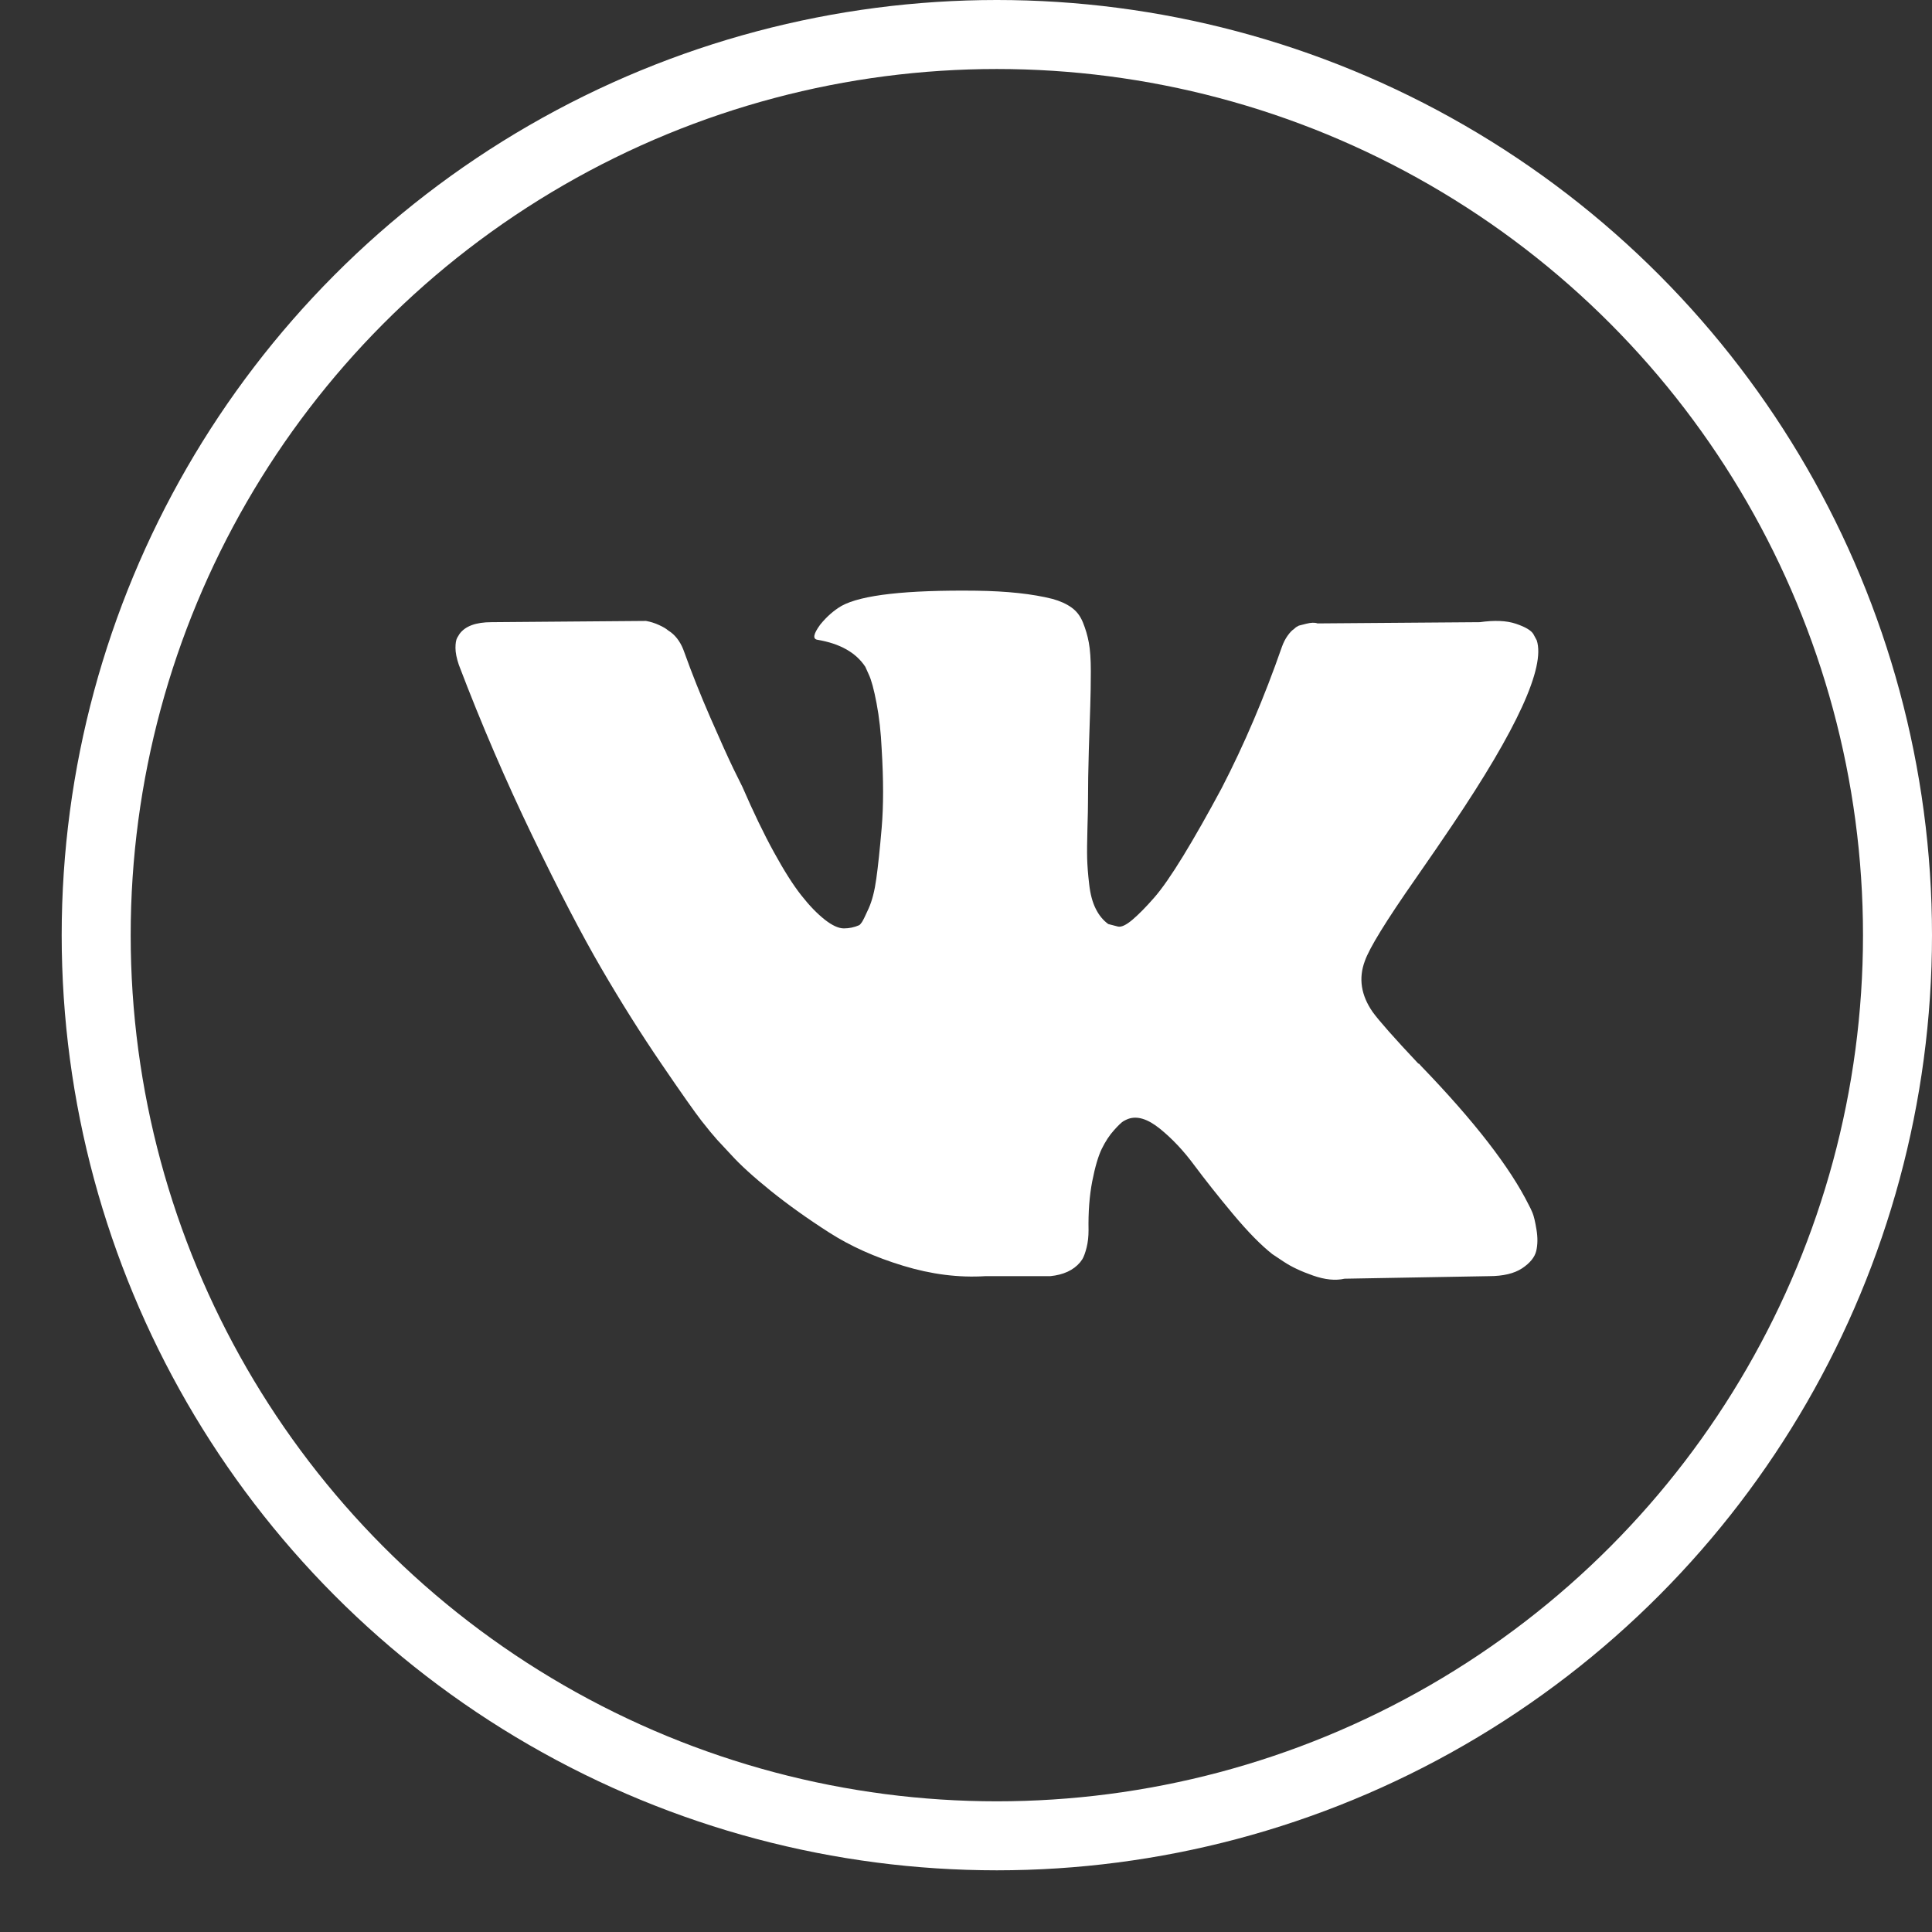
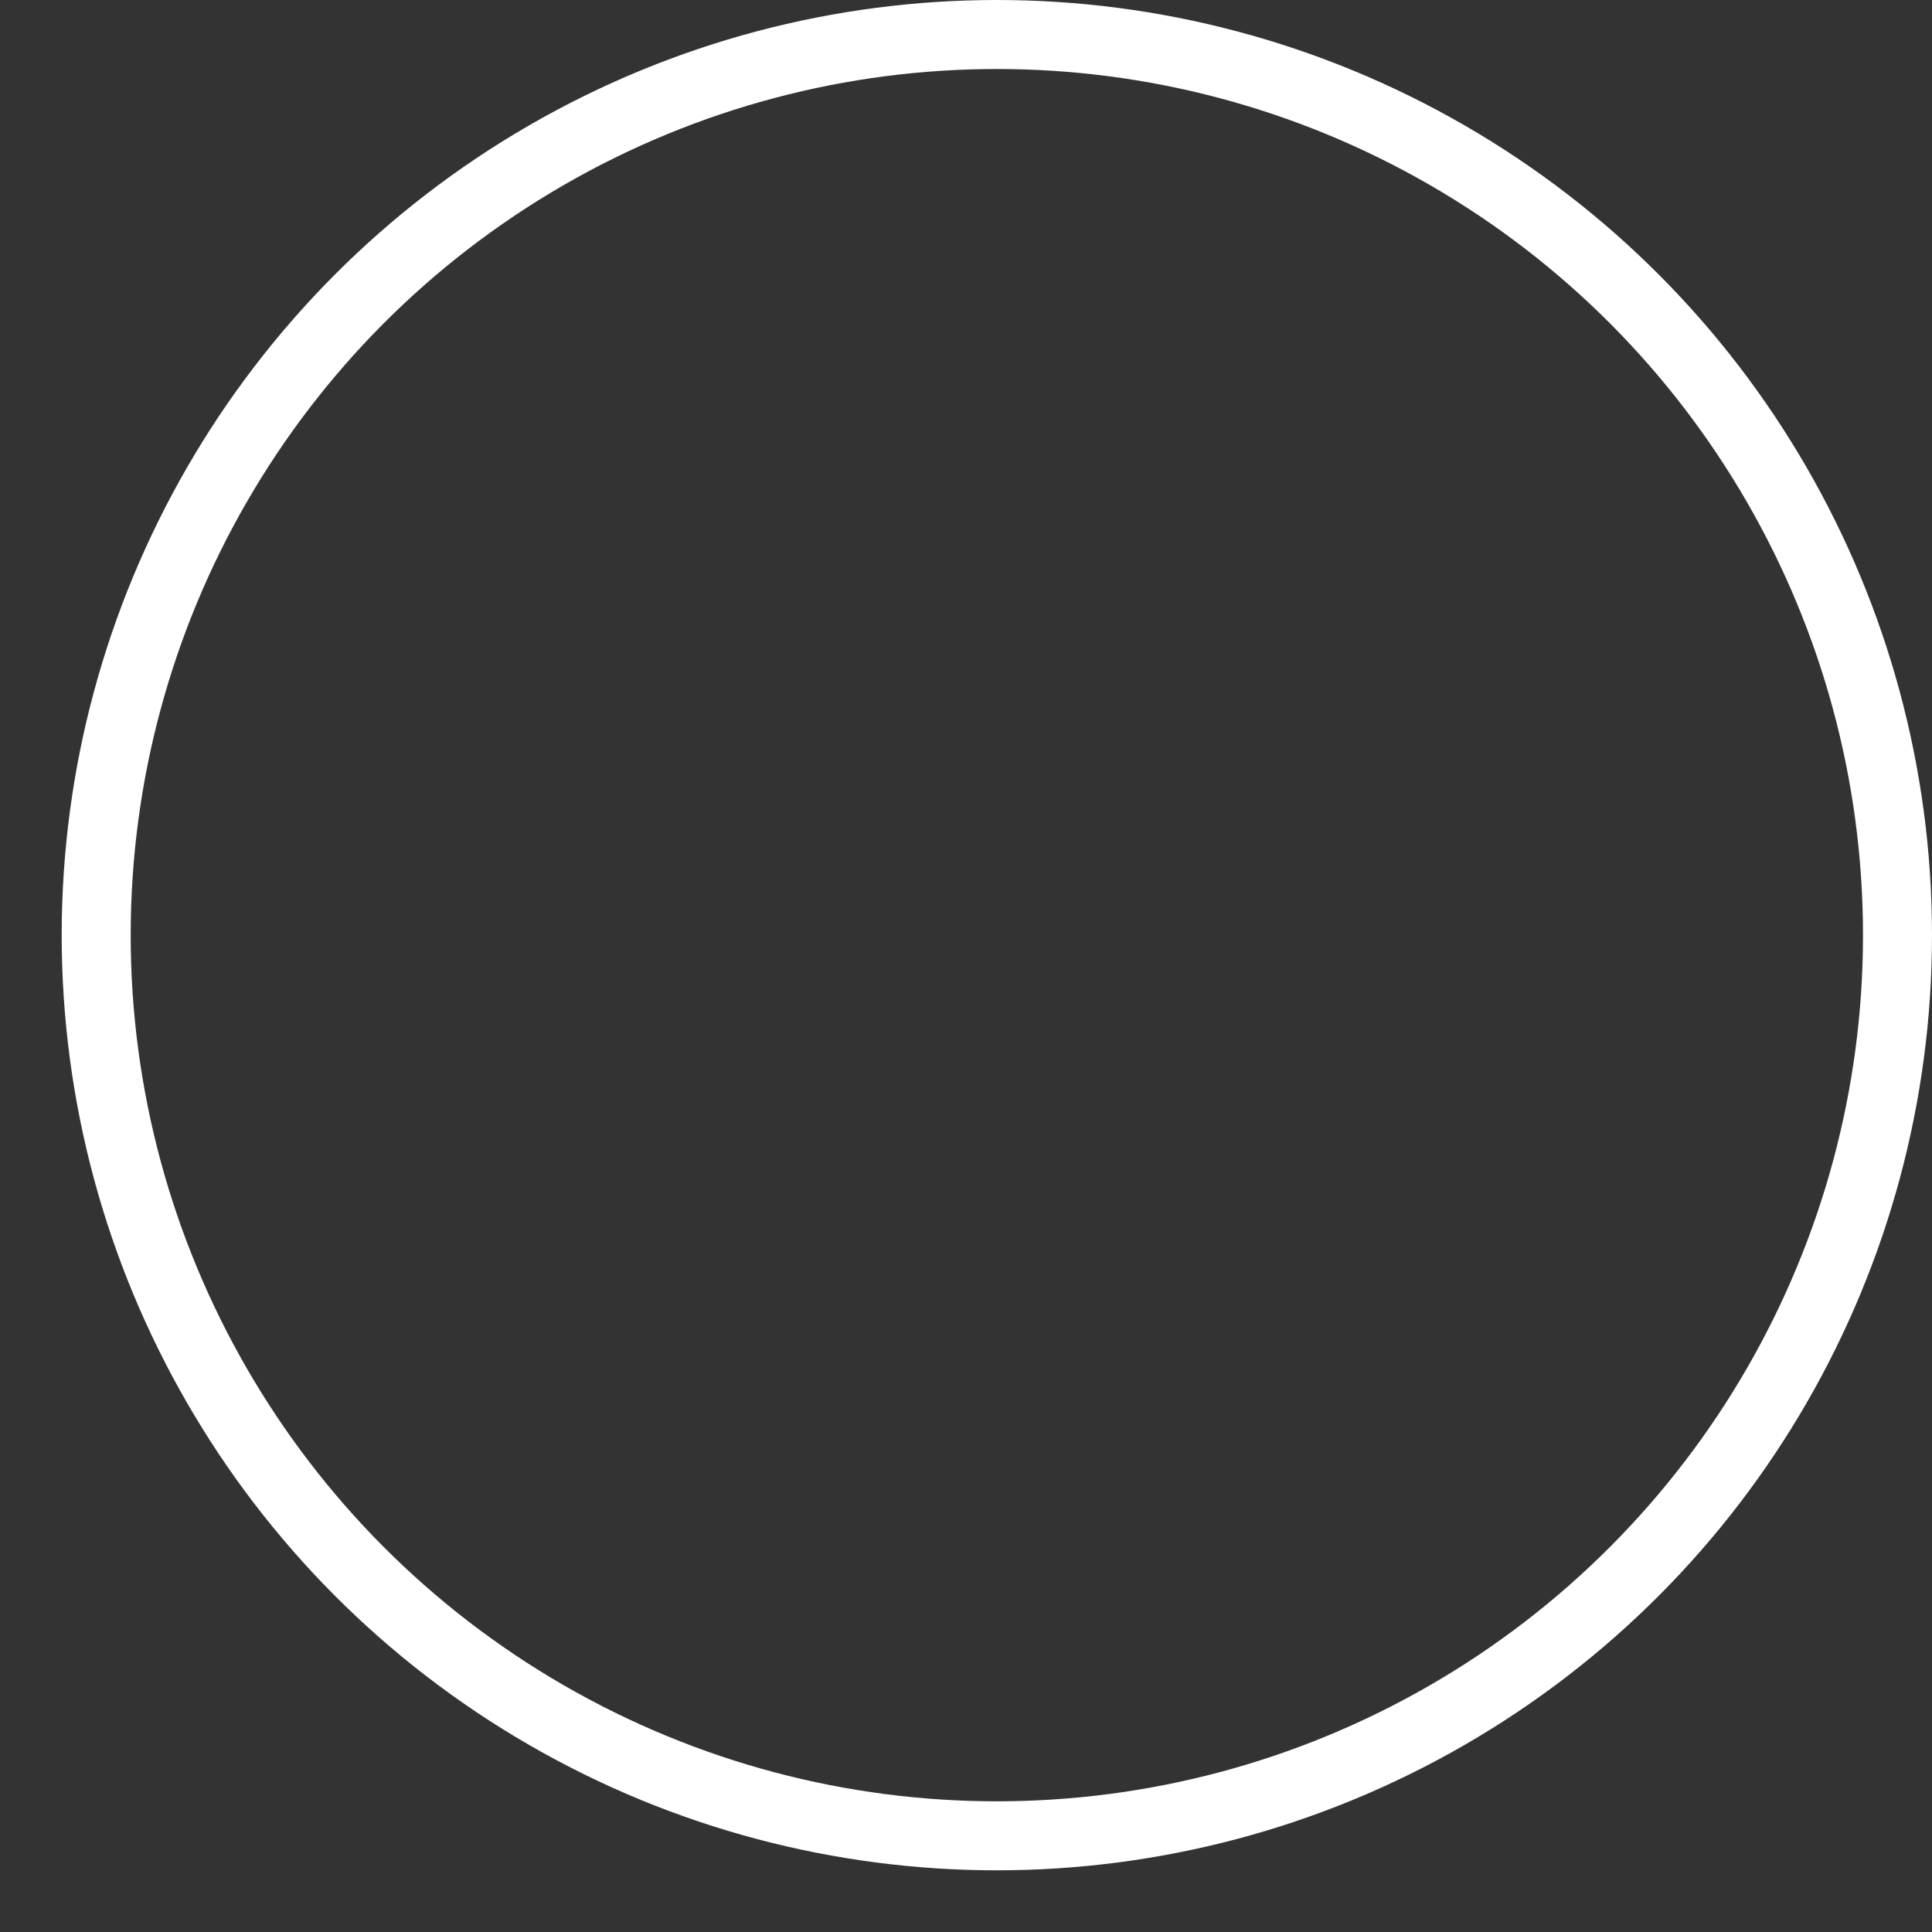
<svg xmlns="http://www.w3.org/2000/svg" width="28" height="28" viewBox="0 0 28 28" fill="none">
  <rect x="0" y="0" width="28" height="28" fill="#333333" stroke="none" />
  <circle cx="14.447" cy="13.553" r="13.053" stroke="white" />
  <g clip-path="url(#clip0_100_137)">
-     <path d="M22.211 17.579C22.192 17.533 22.174 17.496 22.157 17.465C21.885 16.918 21.365 16.247 20.597 15.451L20.581 15.433L20.573 15.424L20.564 15.415H20.556C20.207 15.044 19.987 14.795 19.894 14.667C19.725 14.424 19.687 14.178 19.78 13.929C19.845 13.741 20.09 13.343 20.515 12.735C20.739 12.413 20.916 12.155 21.046 11.961C21.989 10.563 22.397 9.67 22.272 9.281L22.223 9.19C22.191 9.136 22.106 9.086 21.97 9.04C21.834 8.994 21.659 8.987 21.447 9.017L19.094 9.035C19.056 9.02 19.001 9.022 18.93 9.04C18.859 9.058 18.824 9.067 18.824 9.067L18.783 9.09L18.751 9.118C18.723 9.136 18.693 9.168 18.661 9.213C18.628 9.259 18.601 9.312 18.579 9.373C18.323 10.108 18.032 10.791 17.705 11.423C17.503 11.8 17.318 12.126 17.149 12.403C16.98 12.679 16.839 12.883 16.724 13.013C16.61 13.144 16.506 13.249 16.414 13.328C16.321 13.407 16.25 13.44 16.201 13.428C16.152 13.416 16.106 13.404 16.062 13.392C15.986 13.337 15.925 13.262 15.879 13.168C15.832 13.074 15.801 12.956 15.785 12.813C15.768 12.67 15.759 12.547 15.756 12.444C15.753 12.341 15.755 12.195 15.76 12.006C15.766 11.818 15.768 11.69 15.768 11.623C15.768 11.393 15.772 11.142 15.78 10.872C15.789 10.601 15.795 10.387 15.801 10.229C15.806 10.071 15.809 9.904 15.809 9.728C15.809 9.552 15.799 9.414 15.78 9.313C15.762 9.213 15.733 9.116 15.695 9.022C15.657 8.927 15.601 8.855 15.527 8.803C15.454 8.751 15.363 8.71 15.254 8.68C14.965 8.607 14.597 8.567 14.15 8.561C13.137 8.549 12.486 8.622 12.198 8.78C12.083 8.847 11.98 8.938 11.887 9.053C11.789 9.187 11.775 9.26 11.846 9.272C12.173 9.327 12.405 9.457 12.541 9.664L12.59 9.773C12.628 9.852 12.666 9.992 12.704 10.193C12.742 10.393 12.767 10.615 12.778 10.858C12.805 11.301 12.805 11.681 12.778 11.997C12.751 12.313 12.725 12.559 12.7 12.735C12.676 12.911 12.639 13.054 12.59 13.164C12.541 13.273 12.508 13.34 12.492 13.364C12.475 13.388 12.462 13.403 12.451 13.409C12.38 13.44 12.306 13.455 12.23 13.455C12.154 13.455 12.061 13.413 11.953 13.328C11.844 13.242 11.731 13.126 11.614 12.977C11.496 12.828 11.364 12.62 11.217 12.352C11.07 12.085 10.918 11.769 10.76 11.405L10.629 11.14C10.547 10.97 10.436 10.723 10.294 10.398C10.152 10.072 10.027 9.758 9.918 9.454C9.875 9.327 9.809 9.229 9.722 9.163L9.681 9.135C9.654 9.111 9.61 9.085 9.55 9.058C9.49 9.03 9.428 9.011 9.362 8.999L7.124 9.017C6.895 9.017 6.74 9.075 6.658 9.19L6.625 9.245C6.609 9.275 6.601 9.324 6.601 9.39C6.601 9.457 6.617 9.539 6.65 9.636C6.976 10.493 7.332 11.319 7.716 12.115C8.1 12.911 8.434 13.552 8.717 14.038C9 14.524 9.289 14.983 9.583 15.414C9.877 15.846 10.072 16.122 10.167 16.244C10.262 16.365 10.337 16.456 10.392 16.517L10.596 16.736C10.727 16.881 10.919 17.056 11.172 17.26C11.425 17.463 11.706 17.664 12.014 17.861C12.322 18.059 12.68 18.22 13.088 18.344C13.497 18.469 13.894 18.519 14.281 18.495H15.221C15.412 18.476 15.556 18.41 15.654 18.294L15.687 18.248C15.708 18.212 15.729 18.156 15.748 18.08C15.767 18.004 15.776 17.921 15.776 17.829C15.771 17.568 15.789 17.333 15.829 17.123C15.87 16.914 15.916 16.756 15.968 16.649C16.02 16.543 16.079 16.453 16.144 16.381C16.209 16.308 16.256 16.264 16.283 16.248C16.31 16.233 16.332 16.223 16.348 16.217C16.479 16.168 16.633 16.215 16.81 16.358C16.987 16.501 17.153 16.677 17.308 16.887C17.464 17.096 17.65 17.332 17.868 17.593C18.086 17.854 18.277 18.048 18.44 18.176L18.604 18.285C18.713 18.358 18.854 18.425 19.029 18.486C19.203 18.547 19.355 18.562 19.486 18.532L21.578 18.495C21.785 18.495 21.945 18.457 22.06 18.381C22.174 18.305 22.242 18.221 22.264 18.131C22.286 18.039 22.287 17.936 22.268 17.821C22.249 17.705 22.23 17.625 22.211 17.579Z" fill="white" />
-   </g>
+     </g>
  <defs>
    <clipPath id="clip0_100_137">
-       <rect width="15.693" height="9.987" fill="white" transform="translate(6.601 8.56)" />
-     </clipPath>
+       </clipPath>
  </defs>
</svg>